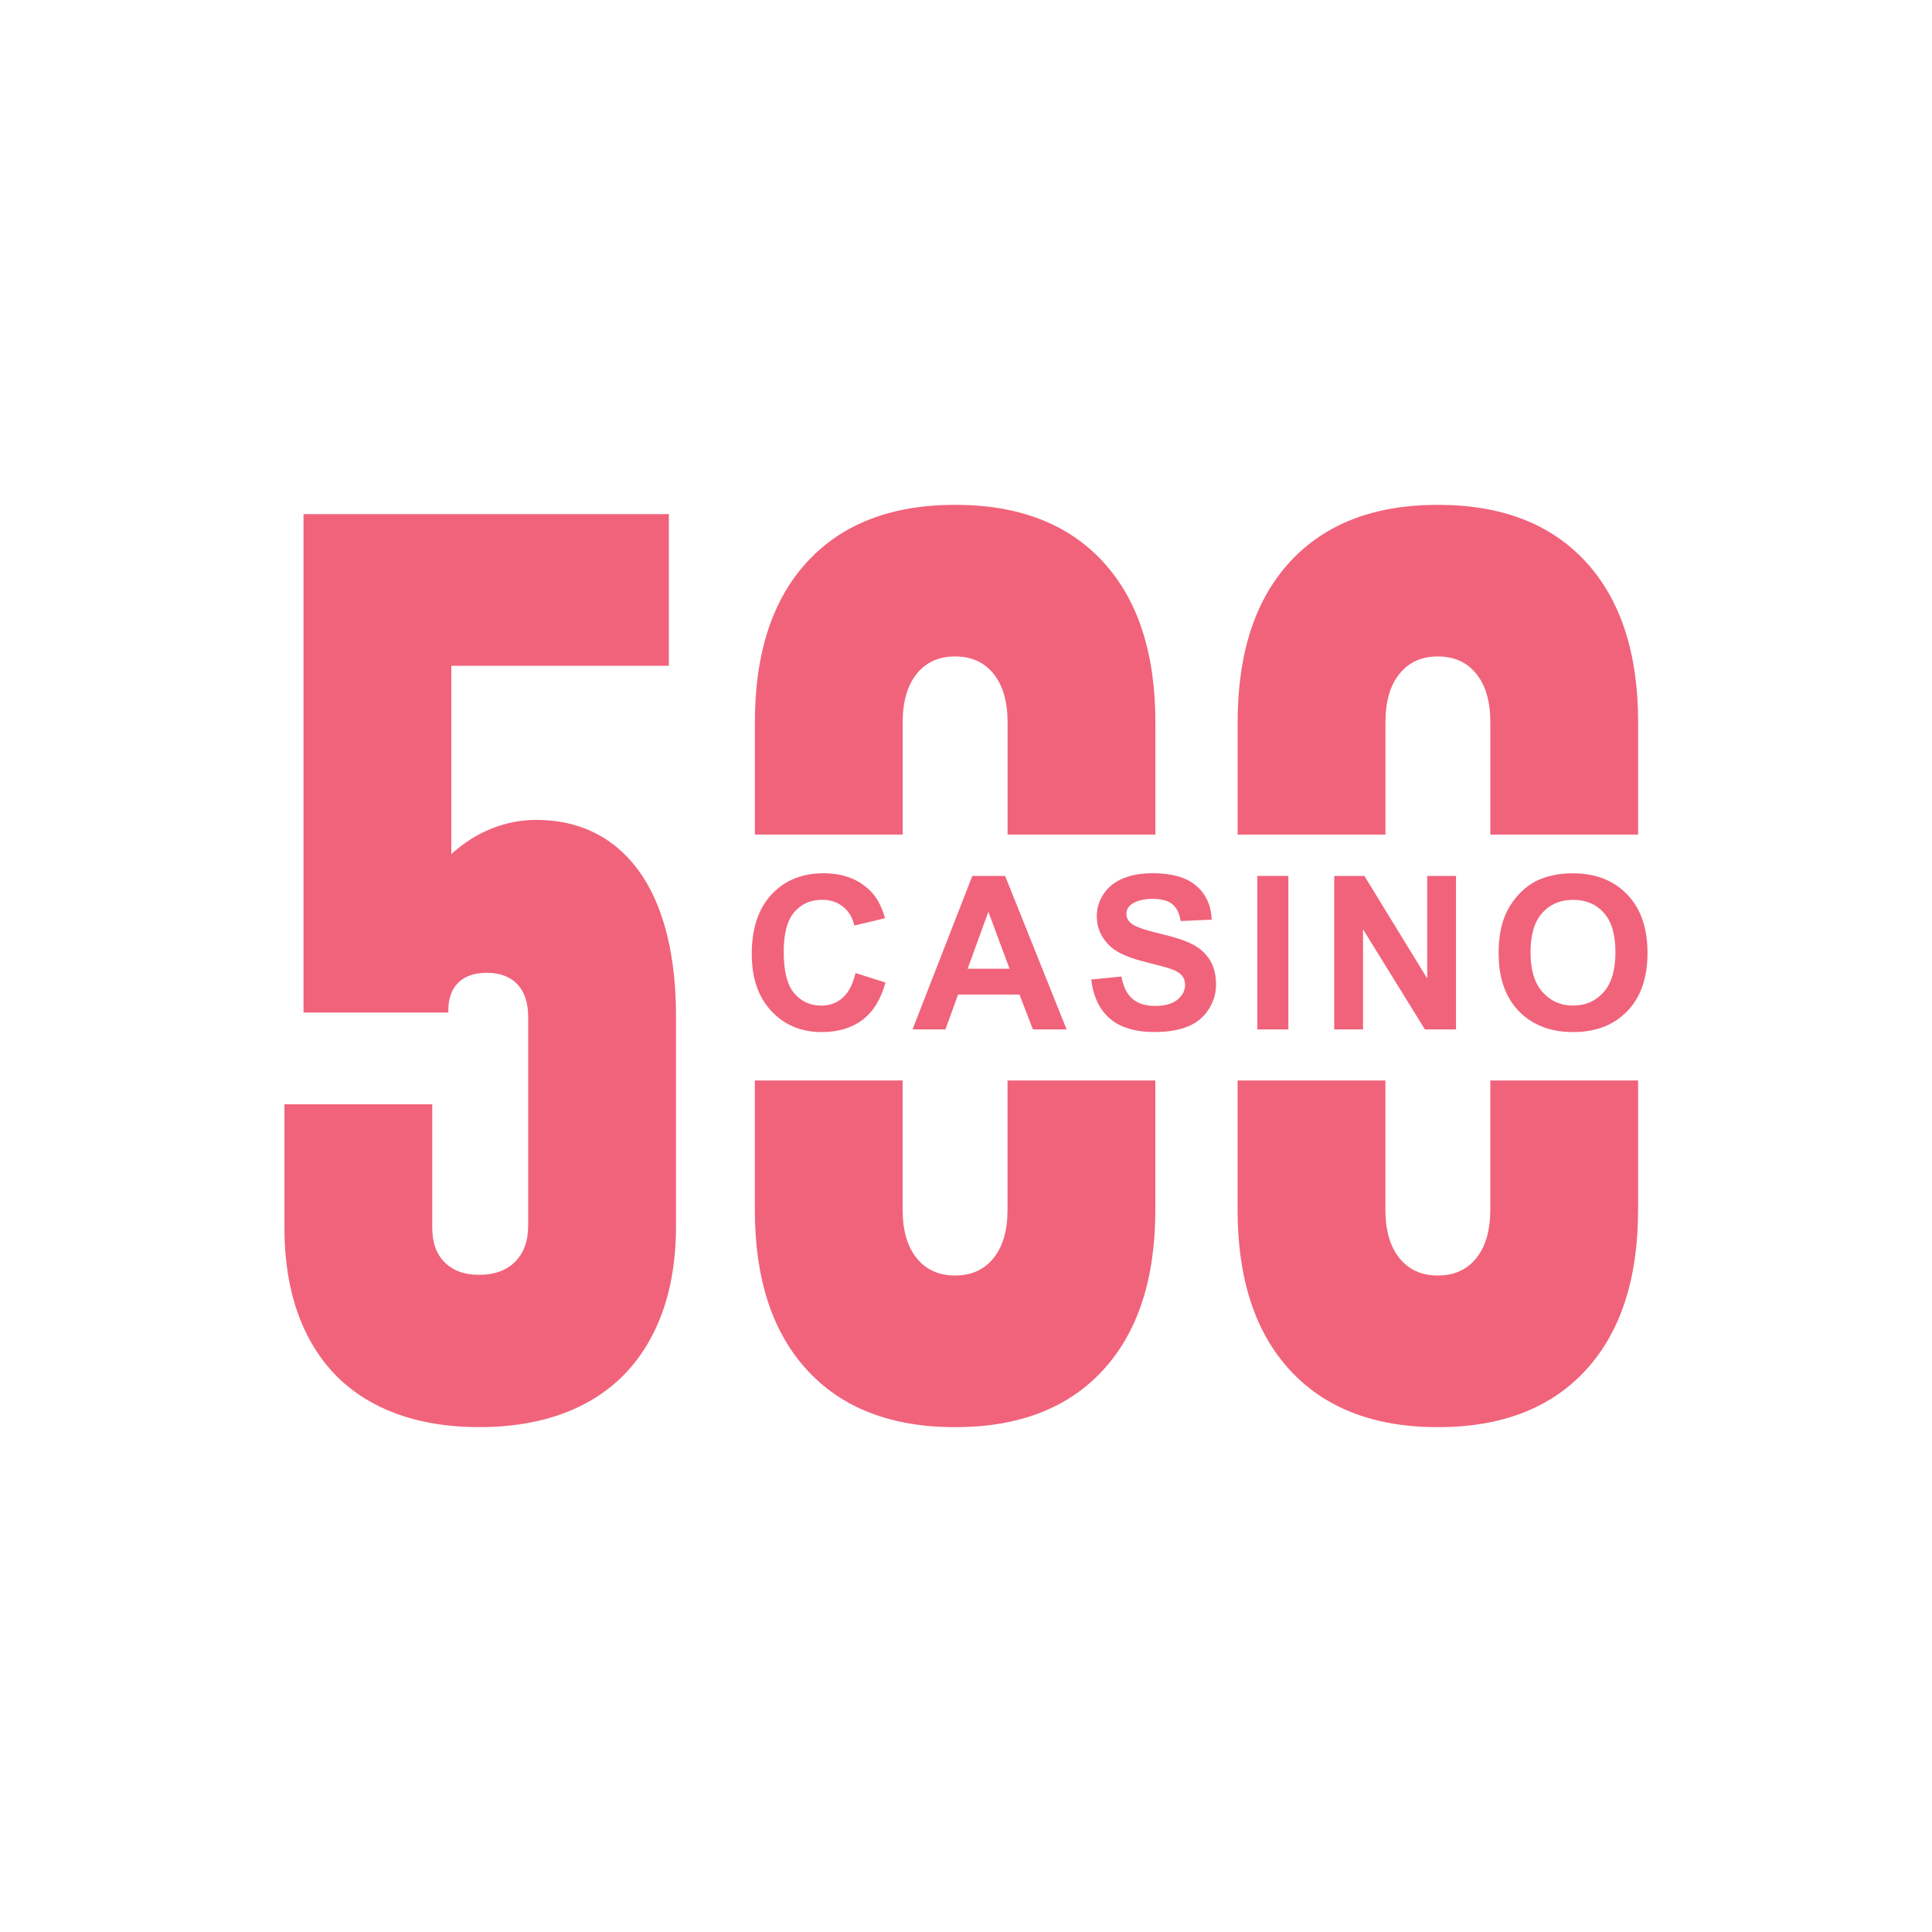
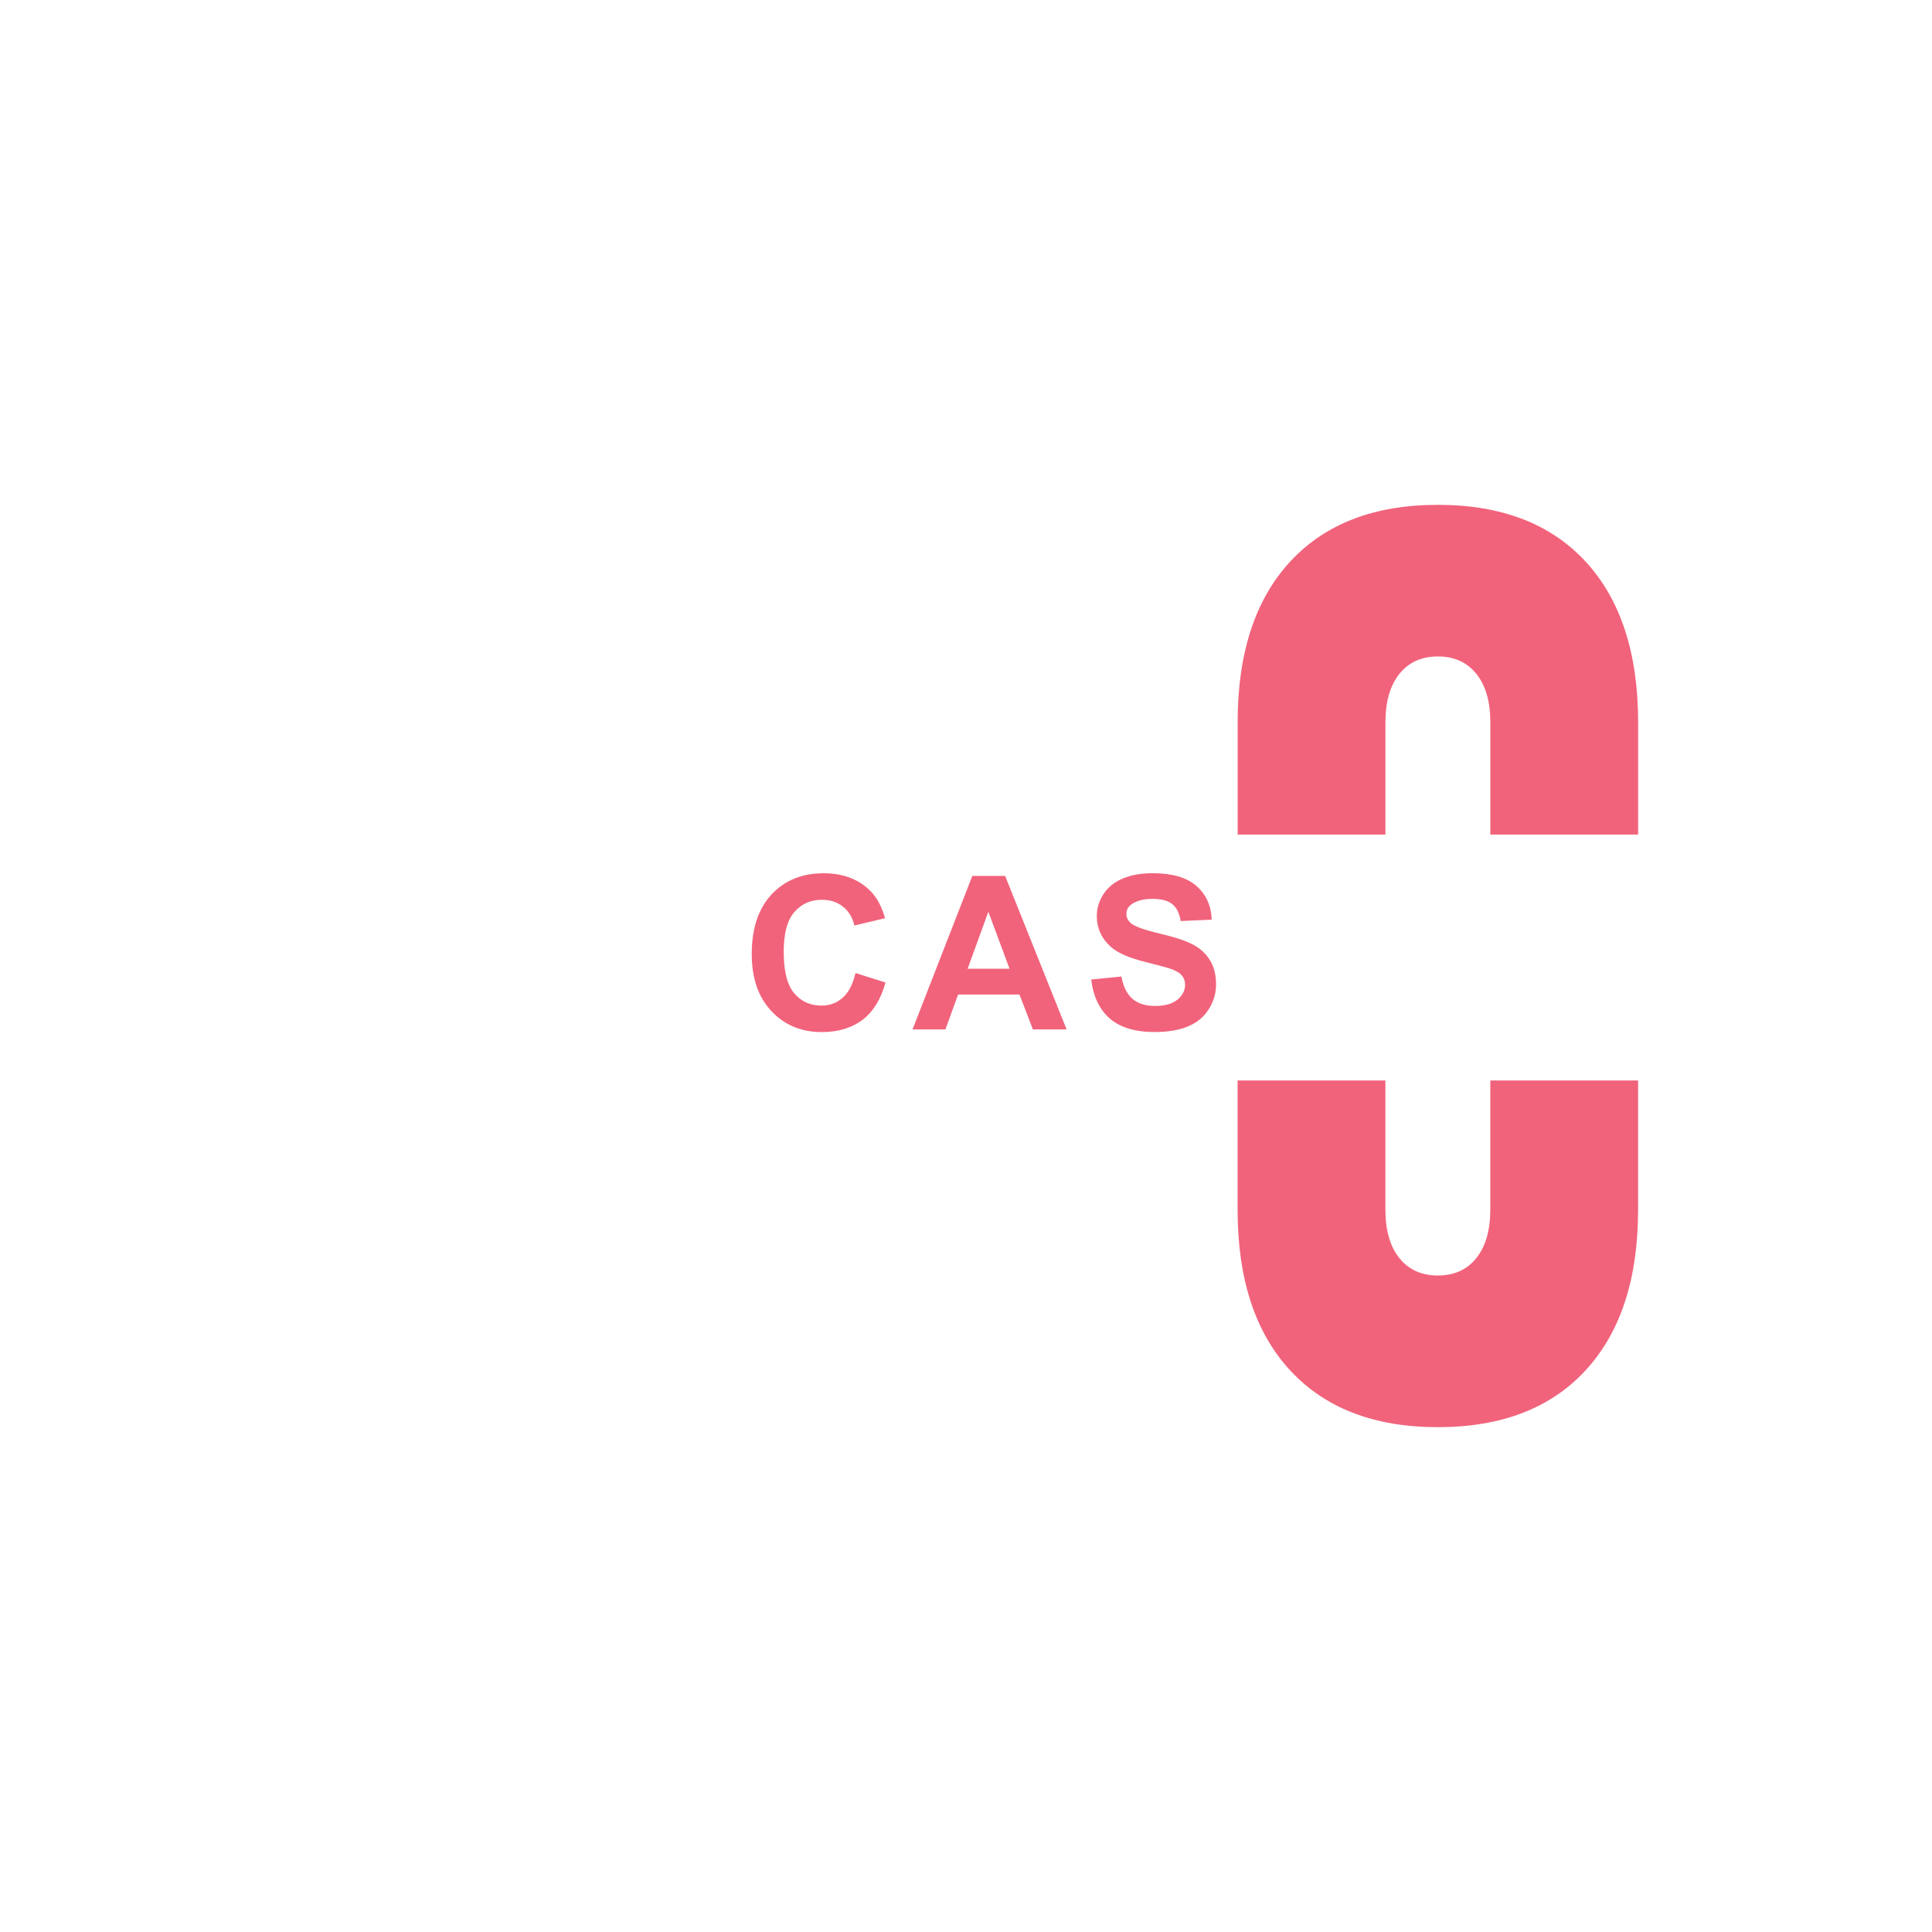
<svg xmlns="http://www.w3.org/2000/svg" id="Layer_1" data-name="Layer 1" viewBox="0 0 400 400">
  <defs>
    <style>
      .cls-1 {
        fill: #f1637b;
        stroke-width: 0px;
      }
    </style>
  </defs>
  <g>
-     <path class="cls-1" d="m136.57,188.54c-2.26-6.09-5.58-10.74-9.93-13.96-4.36-3.21-9.59-4.83-15.67-4.83-3.13,0-6.19.6-9.2,1.8-3,1.2-5.78,2.96-8.33,5.28v-38.99h45.04v-31.4H62.84v103.2h29.99c-.08-2.66.57-4.7,1.97-6.11,1.4-1.42,3.41-2.12,6.04-2.12s4.82.8,6.29,2.38c1.48,1.59,2.22,3.84,2.22,6.75v43.23c0,3.17-.9,5.66-2.71,7.47-1.81,1.8-4.28,2.7-7.4,2.7s-5.43-.86-7.16-2.57c-1.73-1.71-2.59-4.12-2.59-7.21v-25.54h-30.6v25.54c0,8.67,1.58,16.1,4.75,22.32,3.16,6.22,7.77,10.94,13.82,14.16,6.04,3.21,13.31,4.83,21.78,4.83s15.87-1.64,21.96-4.89c6.09-3.26,10.74-8.02,13.94-14.28,3.21-6.26,4.82-13.77,4.82-22.52v-43.23c0-8.58-1.13-15.91-3.39-22.01Z" />
-     <path class="cls-1" d="m208.6,250.44c0,4.29-.96,7.63-2.9,10.04-1.93,2.4-4.59,3.6-7.96,3.6s-6.03-1.2-7.96-3.6c-1.93-2.4-2.9-5.75-2.9-10.04v-26.74h-30.6v26.74c0,14.33,3.62,25.41,10.86,33.26,7.23,7.85,17.44,11.78,30.6,11.78s23.36-3.92,30.6-11.78c7.24-7.85,10.86-18.93,10.86-33.26v-26.74h-30.6v26.74Zm19.75-134.15c-7.24-7.85-17.44-11.77-30.6-11.77s-23.36,3.92-30.6,11.77c-7.24,7.85-10.86,18.94-10.86,33.26v23.24h30.6v-23.24c0-4.29.97-7.63,2.9-10.04,1.93-2.4,4.58-3.6,7.96-3.6s6.03,1.21,7.96,3.6c1.93,2.4,2.9,5.75,2.9,10.04v23.24h30.6v-23.24c0-14.32-3.62-25.41-10.86-33.26Z" />
    <path class="cls-1" d="m308.55,250.44c0,4.29-.97,7.63-2.9,10.04-1.93,2.4-4.58,3.6-7.96,3.6s-6.03-1.2-7.96-3.6c-1.93-2.4-2.9-5.75-2.9-10.04v-26.74h-30.6v26.74c0,14.33,3.62,25.41,10.86,33.26,7.24,7.85,17.44,11.78,30.6,11.78s23.36-3.92,30.6-11.78c7.23-7.85,10.86-18.93,10.86-33.26v-26.74h-30.6v26.74Zm19.75-134.15c-7.25-7.85-17.44-11.77-30.6-11.77s-23.36,3.92-30.6,11.77c-7.24,7.85-10.86,18.94-10.86,33.26v23.24h30.6v-23.24c0-4.29.96-7.63,2.9-10.04,1.93-2.4,4.58-3.6,7.96-3.6s6.03,1.21,7.96,3.6c1.93,2.4,2.9,5.75,2.9,10.04v23.24h30.6v-23.24c0-14.32-3.63-25.41-10.86-33.26Z" />
  </g>
  <g>
    <path class="cls-1" d="m177.11,201.45l6.22,1.97c-.95,3.47-2.54,6.05-4.76,7.73-2.22,1.68-5.03,2.53-8.44,2.53-4.22,0-7.69-1.44-10.41-4.33-2.72-2.88-4.08-6.83-4.08-11.83,0-5.29,1.37-9.4,4.1-12.33,2.73-2.93,6.32-4.39,10.78-4.39,3.89,0,7.05,1.15,9.47,3.45,1.45,1.36,2.53,3.31,3.25,5.85l-6.35,1.52c-.38-1.65-1.16-2.95-2.35-3.9-1.19-.95-2.64-1.43-4.35-1.43-2.36,0-4.27.85-5.73,2.54-1.47,1.69-2.2,4.43-2.2,8.22,0,4.02.72,6.88,2.17,8.59,1.45,1.71,3.32,2.56,5.64,2.56,1.71,0,3.17-.54,4.4-1.63,1.23-1.08,2.11-2.79,2.65-5.12Z" />
    <path class="cls-1" d="m220.83,213.13h-6.98l-2.78-7.22h-12.71l-2.62,7.22h-6.81l12.38-31.78h6.79l12.73,31.78Zm-11.82-12.57l-4.38-11.79-4.29,11.79h8.67Z" />
    <path class="cls-1" d="m225.94,202.79l6.24-.61c.38,2.1,1.14,3.64,2.29,4.62,1.15.98,2.7,1.47,4.65,1.47,2.07,0,3.62-.44,4.67-1.31,1.05-.87,1.57-1.9,1.57-3.07,0-.75-.22-1.39-.66-1.92-.44-.53-1.21-.99-2.31-1.38-.75-.26-2.46-.72-5.14-1.39-3.44-.85-5.85-1.9-7.24-3.14-1.95-1.75-2.93-3.88-2.93-6.4,0-1.62.46-3.13,1.38-4.54.92-1.41,2.24-2.48,3.97-3.22,1.73-.74,3.81-1.11,6.25-1.11,3.99,0,6.99.87,9.01,2.62s3.07,4.08,3.18,7l-6.42.28c-.27-1.63-.86-2.81-1.77-3.52-.9-.72-2.26-1.07-4.07-1.07s-3.32.38-4.38,1.15c-.68.49-1.02,1.15-1.02,1.97,0,.75.32,1.4.95,1.93.81.68,2.78,1.39,5.9,2.12,3.12.74,5.43,1.5,6.93,2.29s2.67,1.86,3.51,3.23c.85,1.37,1.27,3.05,1.27,5.06,0,1.82-.51,3.53-1.52,5.12-1.01,1.59-2.44,2.77-4.29,3.54-1.85.77-4.16,1.16-6.92,1.16-4.02,0-7.1-.93-9.26-2.79-2.15-1.86-3.44-4.56-3.86-8.12Z" />
-     <path class="cls-1" d="m260.32,213.13v-31.78h6.42v31.78h-6.42Z" />
-     <path class="cls-1" d="m276.24,213.13v-31.78h6.24l13.01,21.23v-21.23h5.96v31.78h-6.44l-12.81-20.73v20.73h-5.96Z" />
-     <path class="cls-1" d="m310.27,197.44c0-3.24.48-5.95,1.45-8.15.72-1.62,1.71-3.07,2.96-4.36,1.25-1.29,2.62-2.24,4.11-2.86,1.98-.84,4.26-1.26,6.85-1.26,4.68,0,8.43,1.45,11.24,4.36,2.81,2.91,4.22,6.95,4.22,12.12s-1.39,9.15-4.18,12.04c-2.79,2.9-6.52,4.35-11.19,4.35s-8.48-1.44-11.27-4.33c-2.79-2.88-4.18-6.85-4.18-11.91Zm6.61-.22c0,3.6.83,6.33,2.49,8.18,1.66,1.86,3.77,2.79,6.33,2.79s4.66-.92,6.3-2.76c1.64-1.84,2.46-4.61,2.46-8.29s-.8-6.36-2.4-8.15c-1.6-1.79-3.72-2.69-6.36-2.69s-4.78.91-6.4,2.72c-1.62,1.81-2.43,4.55-2.43,8.21Z" />
  </g>
</svg>